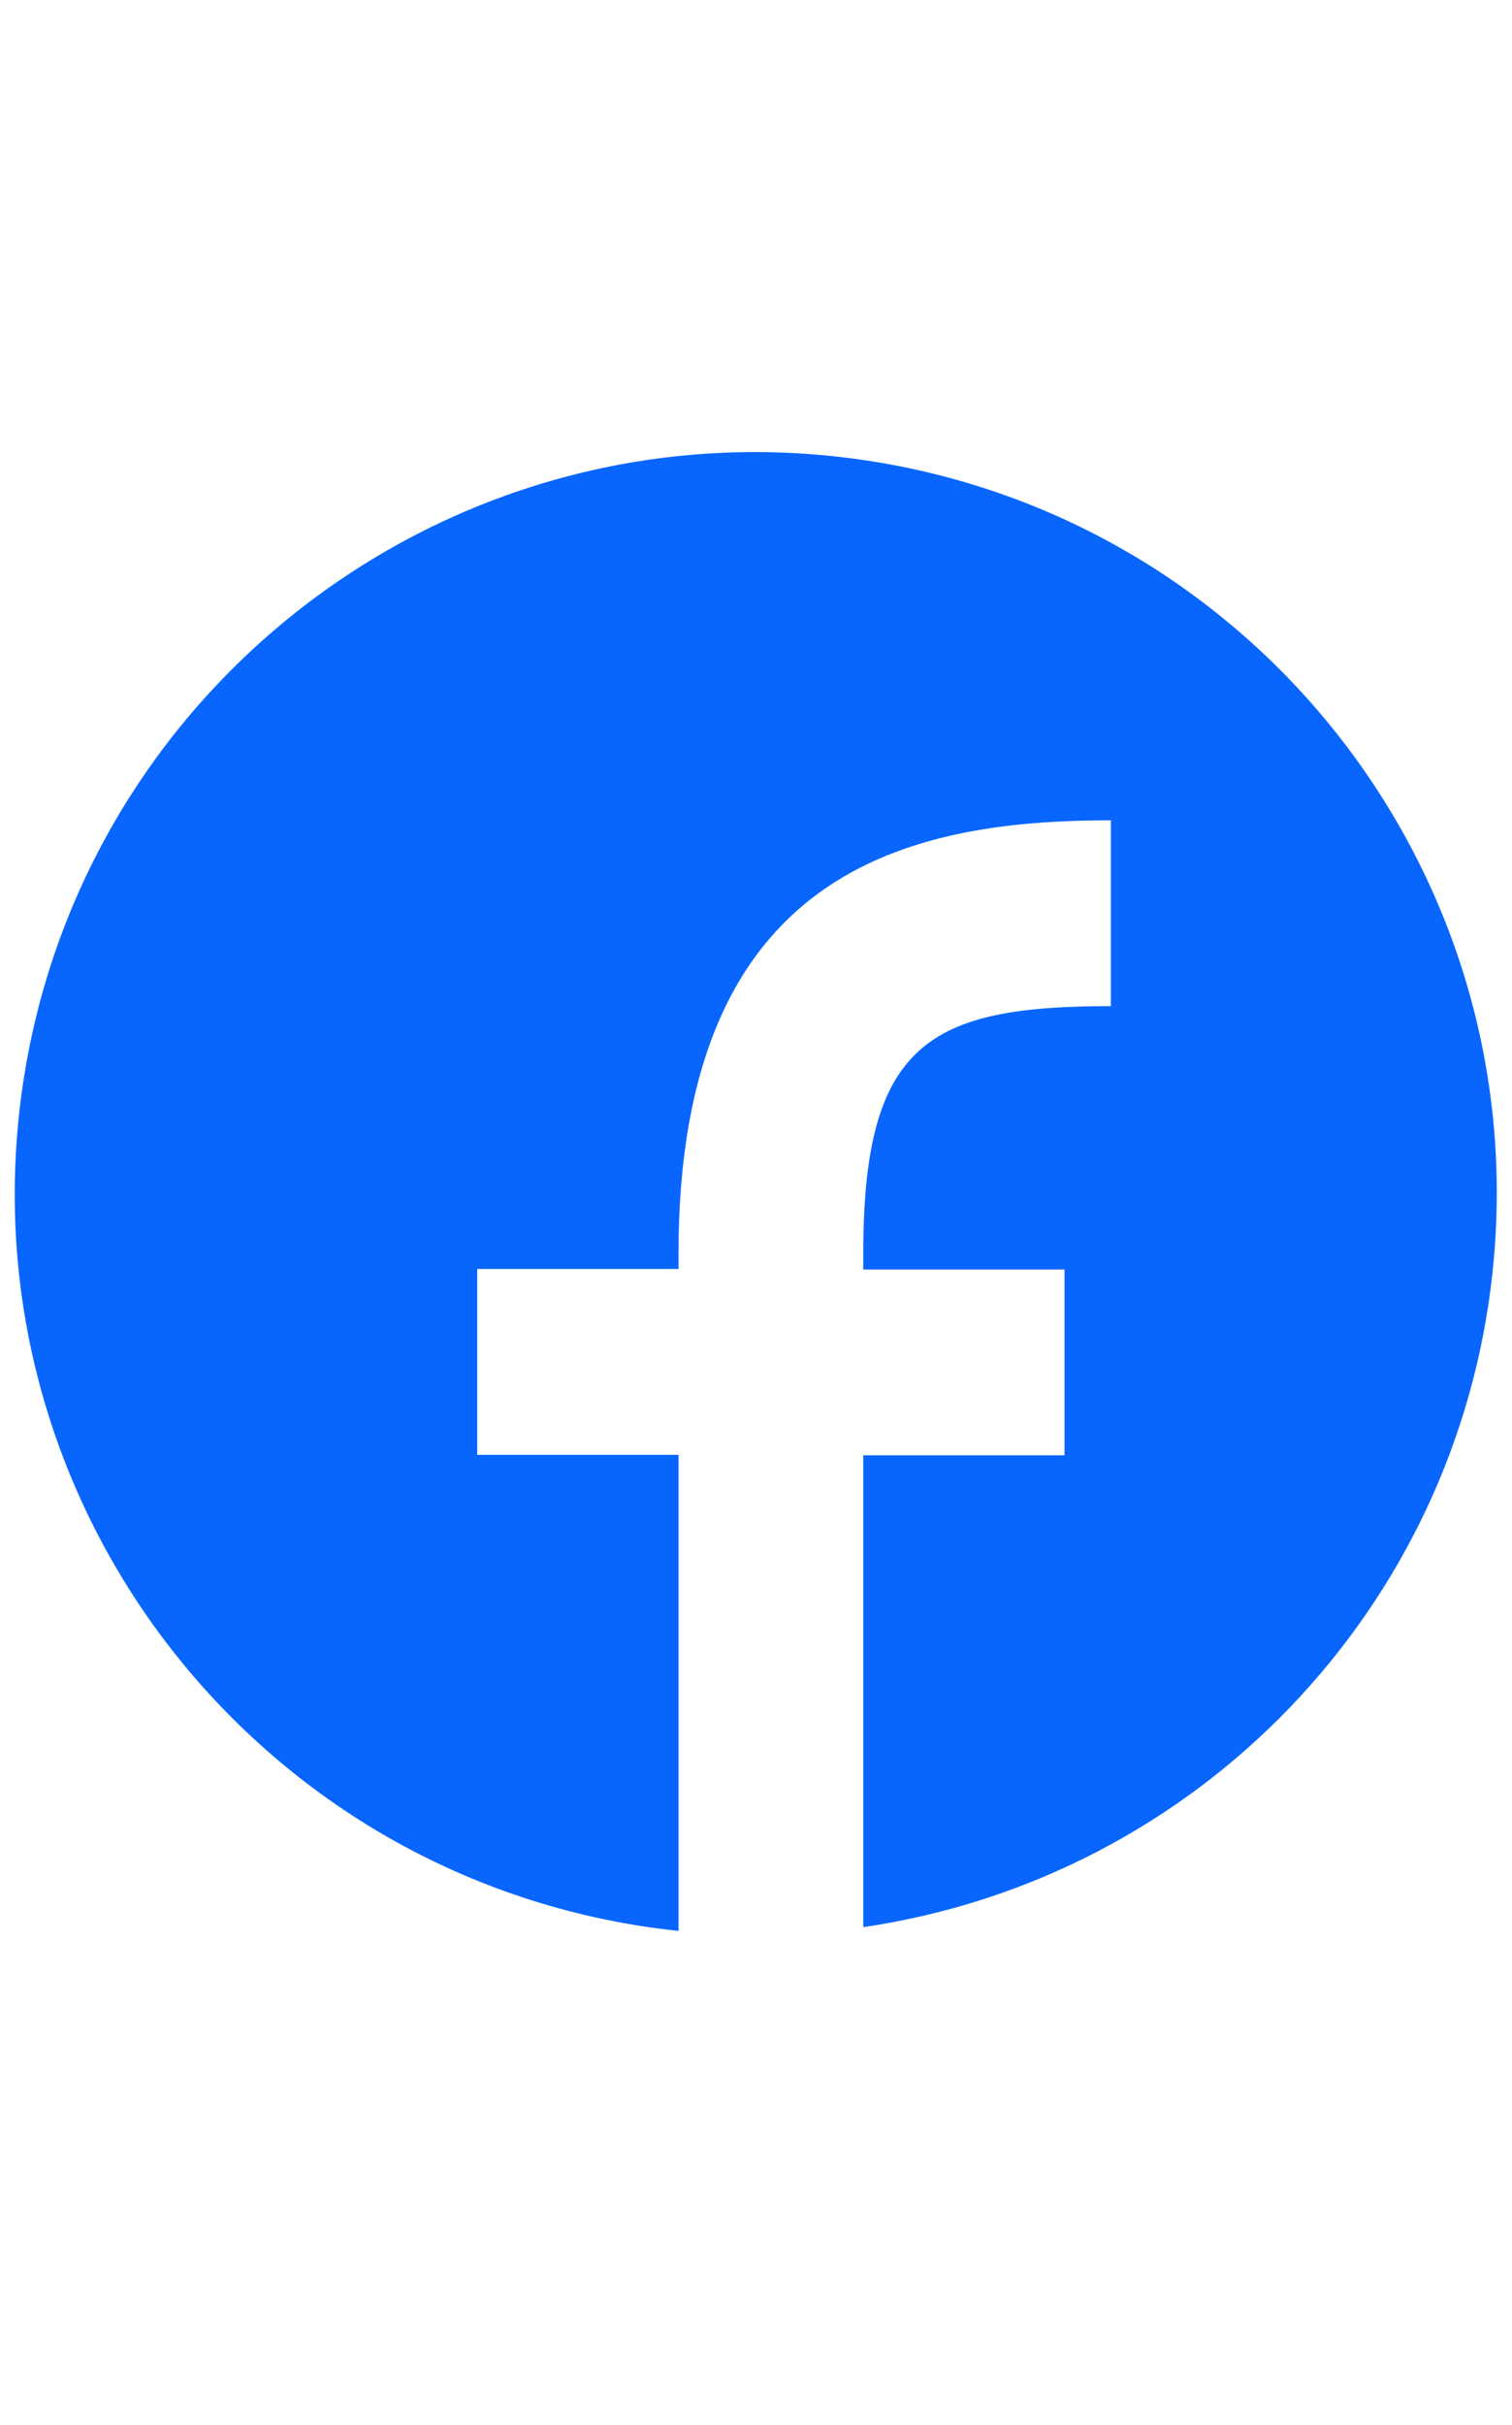
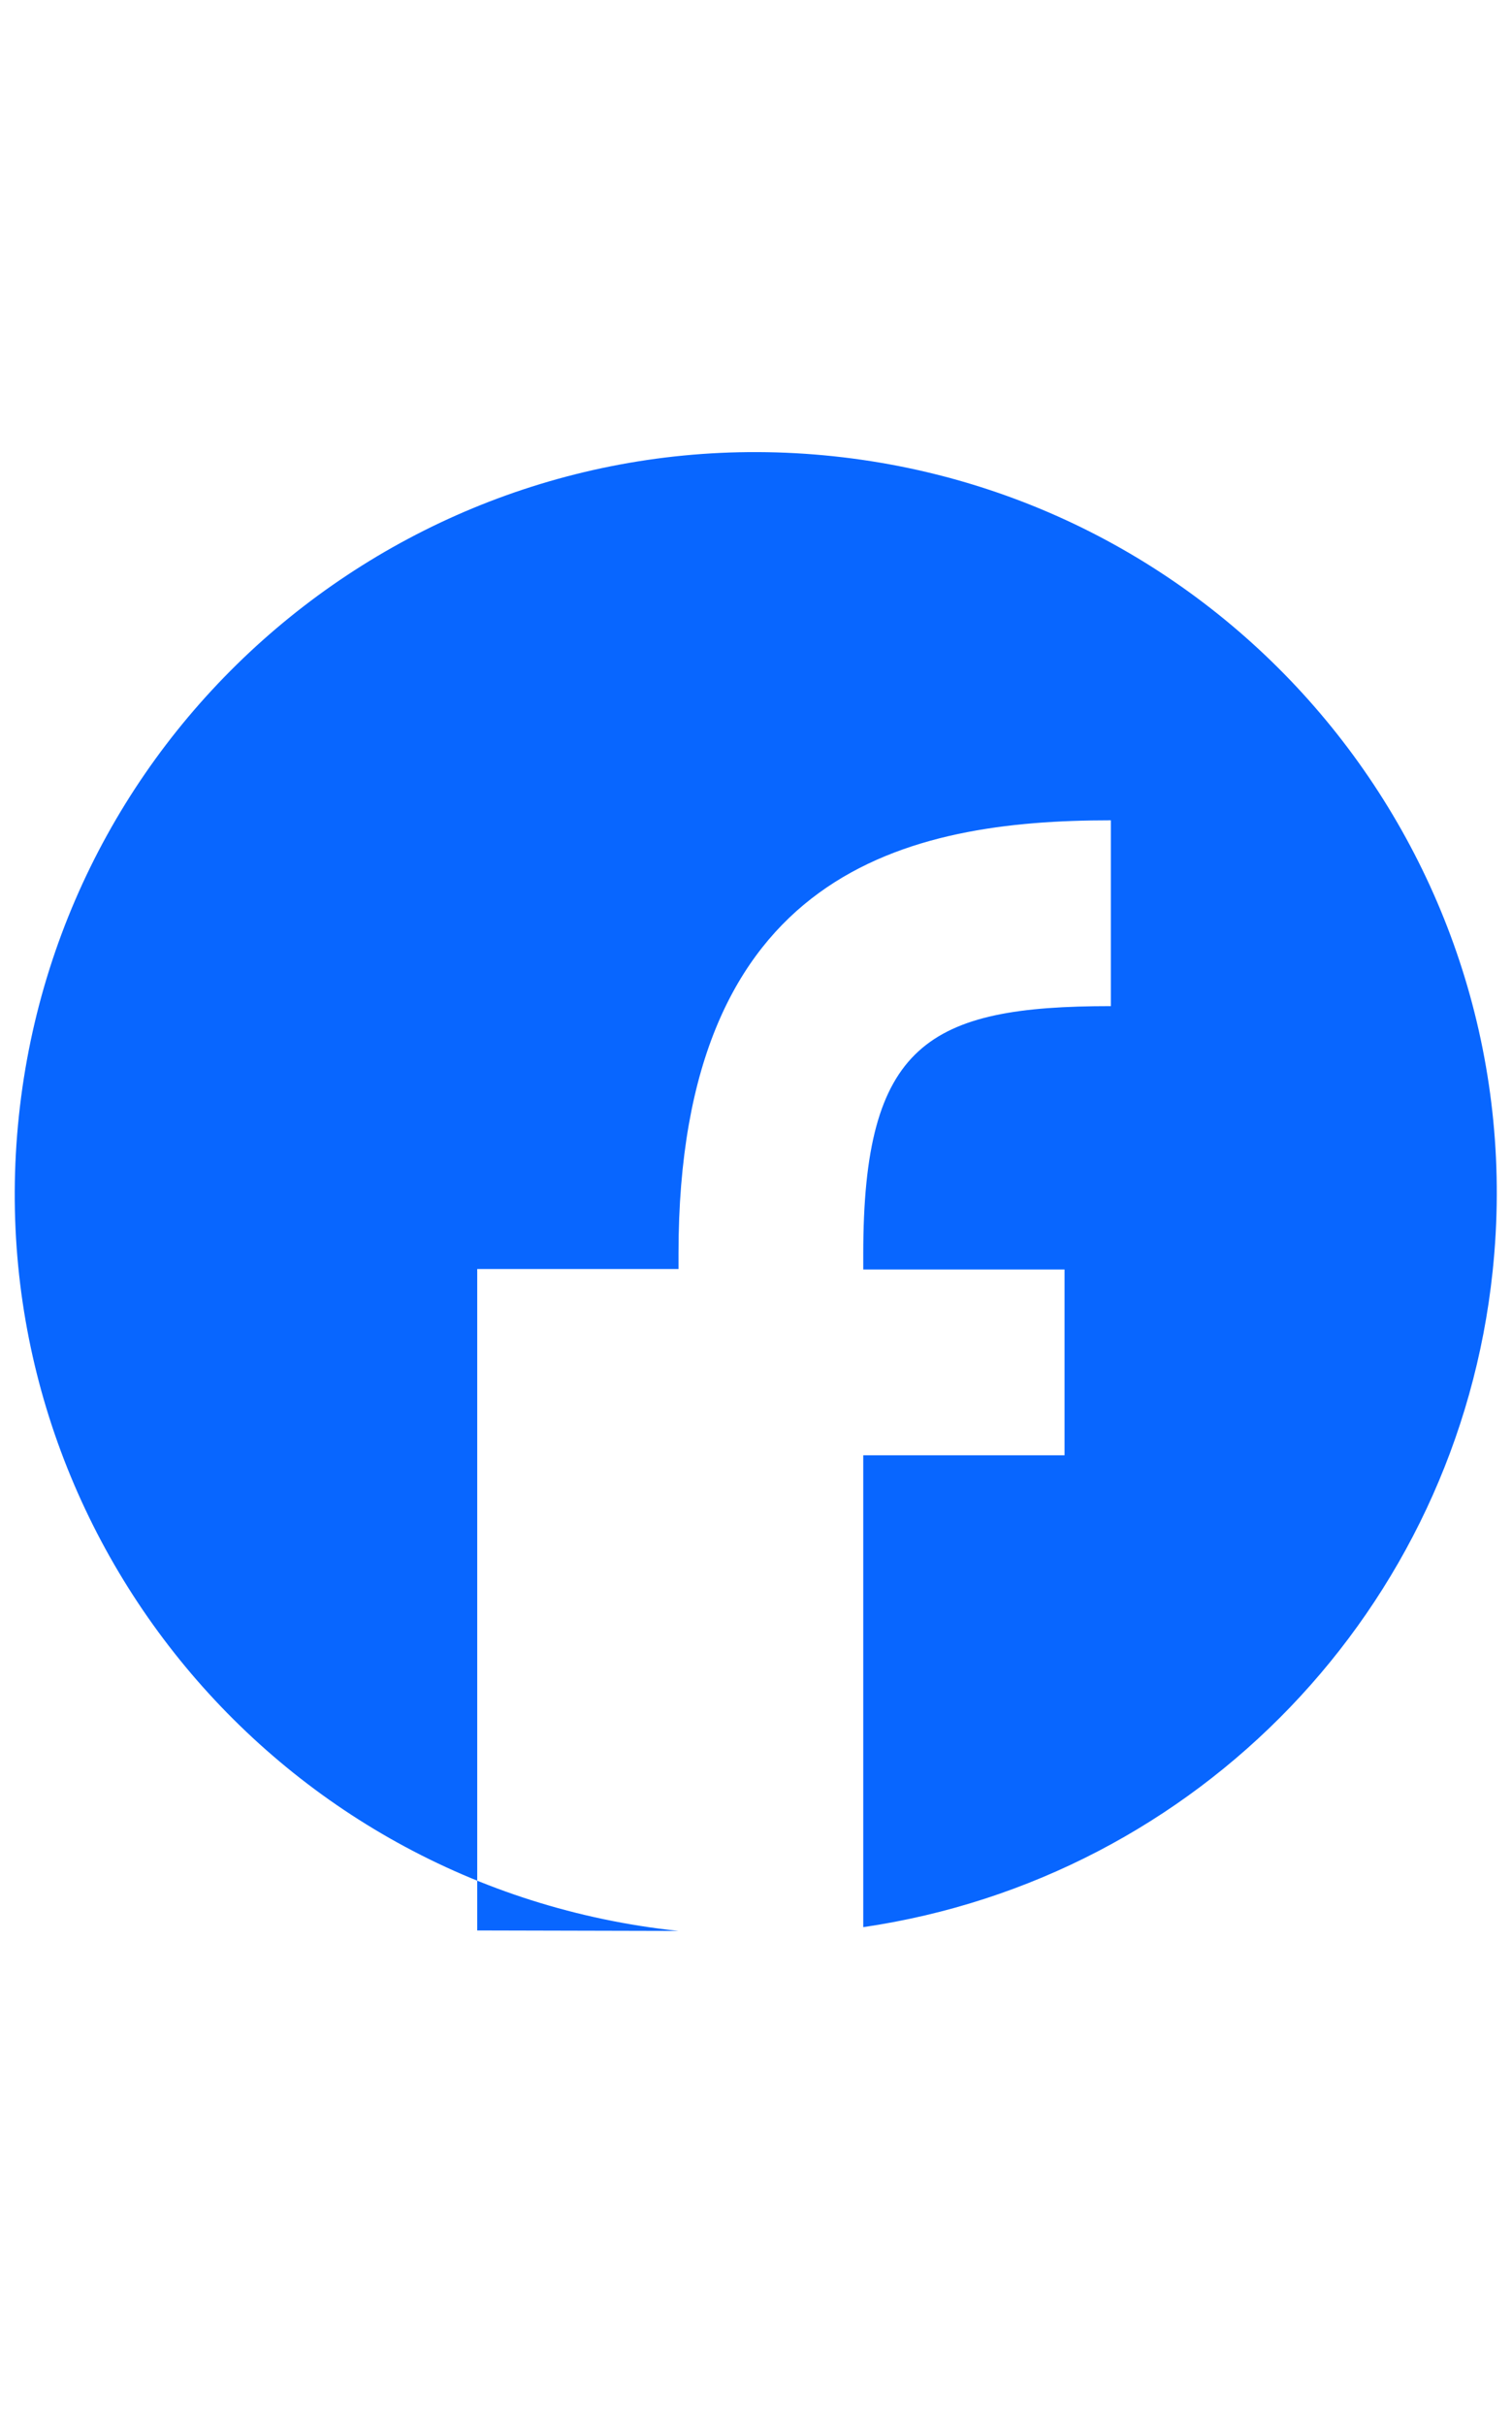
<svg xmlns="http://www.w3.org/2000/svg" id="_レイヤー_2" data-name="レイヤー_2" viewBox="0 0 32 51.29">
  <defs>
    <style>
      .cls-1 {
        fill: #0866ff;
      }

      .cls-2 {
        fill: none;
      }
    </style>
  </defs>
  <g id="tx">
    <g>
-       <rect class="cls-2" width="32" height="51.29" />
      <g id="_アートワーク_77" data-name="アートワーク_77">
-         <path class="cls-1" d="M14.36,40.84h0C5.74,39.93-.51,32.21.4,23.6c.91-8.61,8.63-14.86,17.24-13.95,8.61.91,14.86,8.63,13.95,17.24-.75,7.12-6.23,12.83-13.32,13.87v-9.98h4.26v-3.93h-4.26v-.33c0-4.44,1.37-5.24,5.24-5.24v-3.93h-.01c-4.26,0-9.14,1.04-9.14,9.16v.33h-4.26v3.93h4.26v10.06h0Z" />
+         <path class="cls-1" d="M14.36,40.84h0C5.74,39.93-.51,32.21.4,23.6c.91-8.61,8.63-14.86,17.24-13.95,8.61.91,14.86,8.63,13.95,17.24-.75,7.12-6.23,12.83-13.32,13.87v-9.98h4.26v-3.93h-4.26v-.33c0-4.44,1.37-5.24,5.24-5.24v-3.93h-.01c-4.26,0-9.14,1.04-9.14,9.16v.33h-4.26v3.93v10.06h0Z" />
      </g>
    </g>
  </g>
</svg>